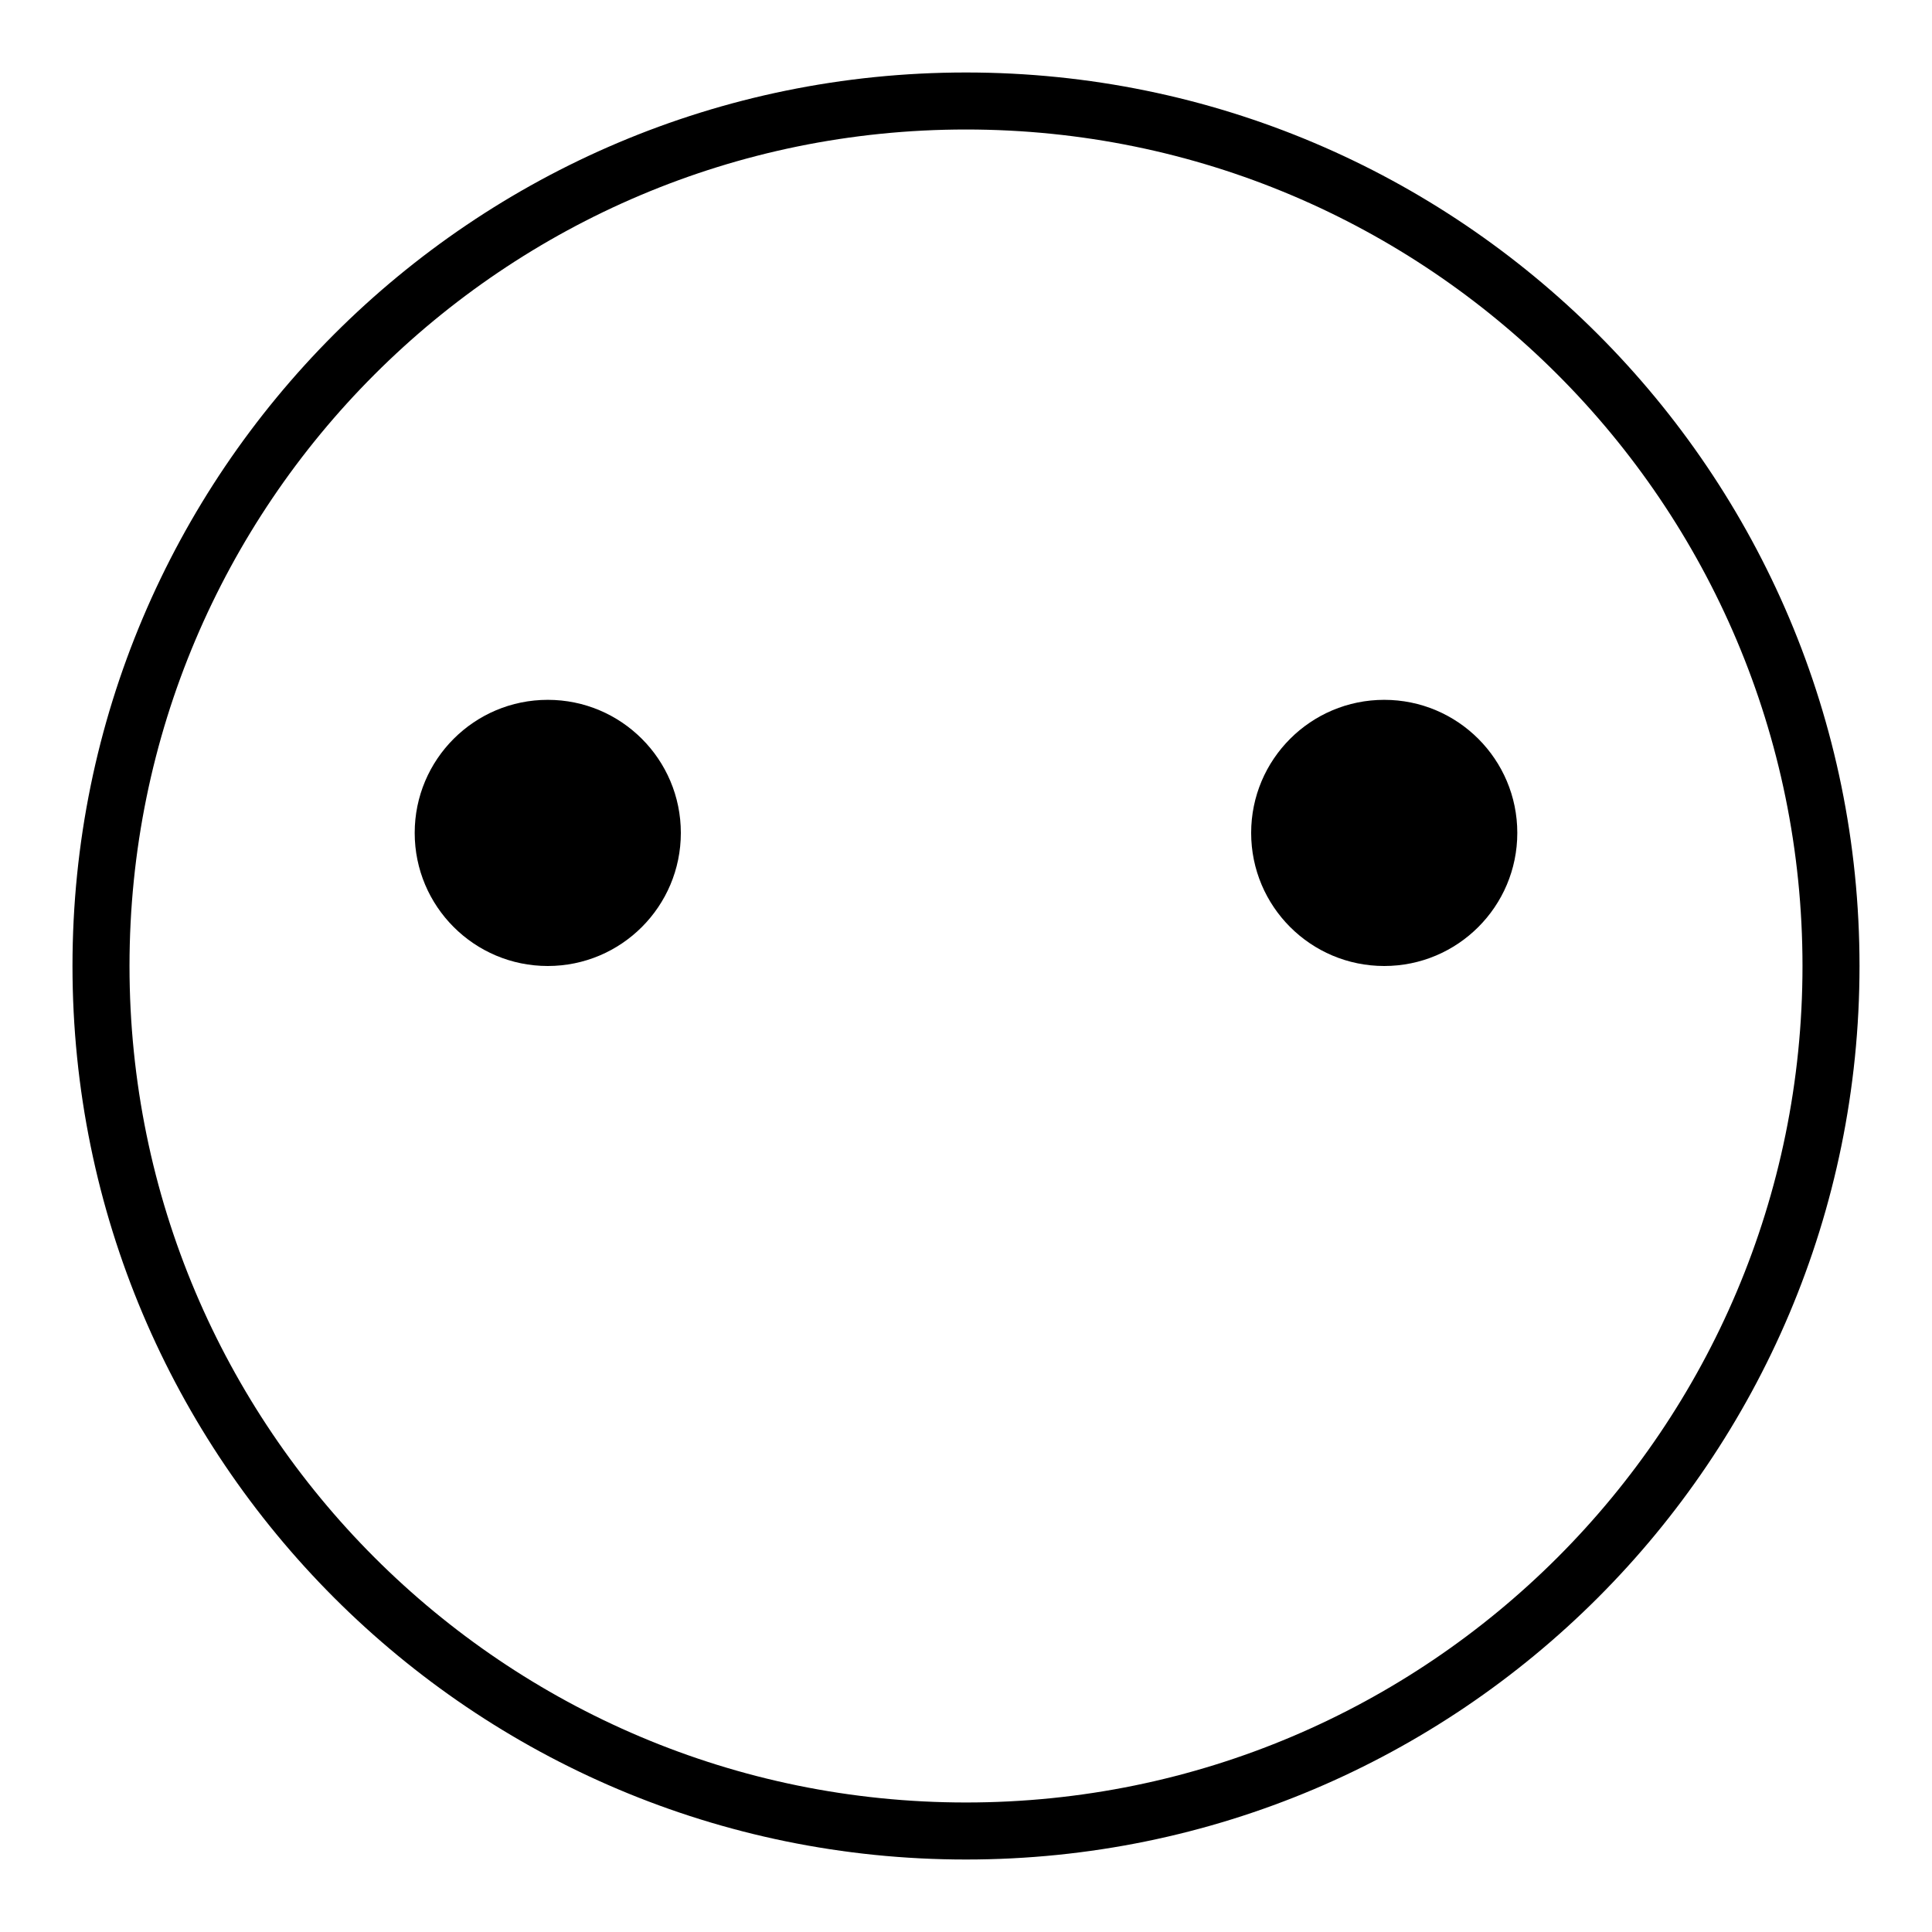
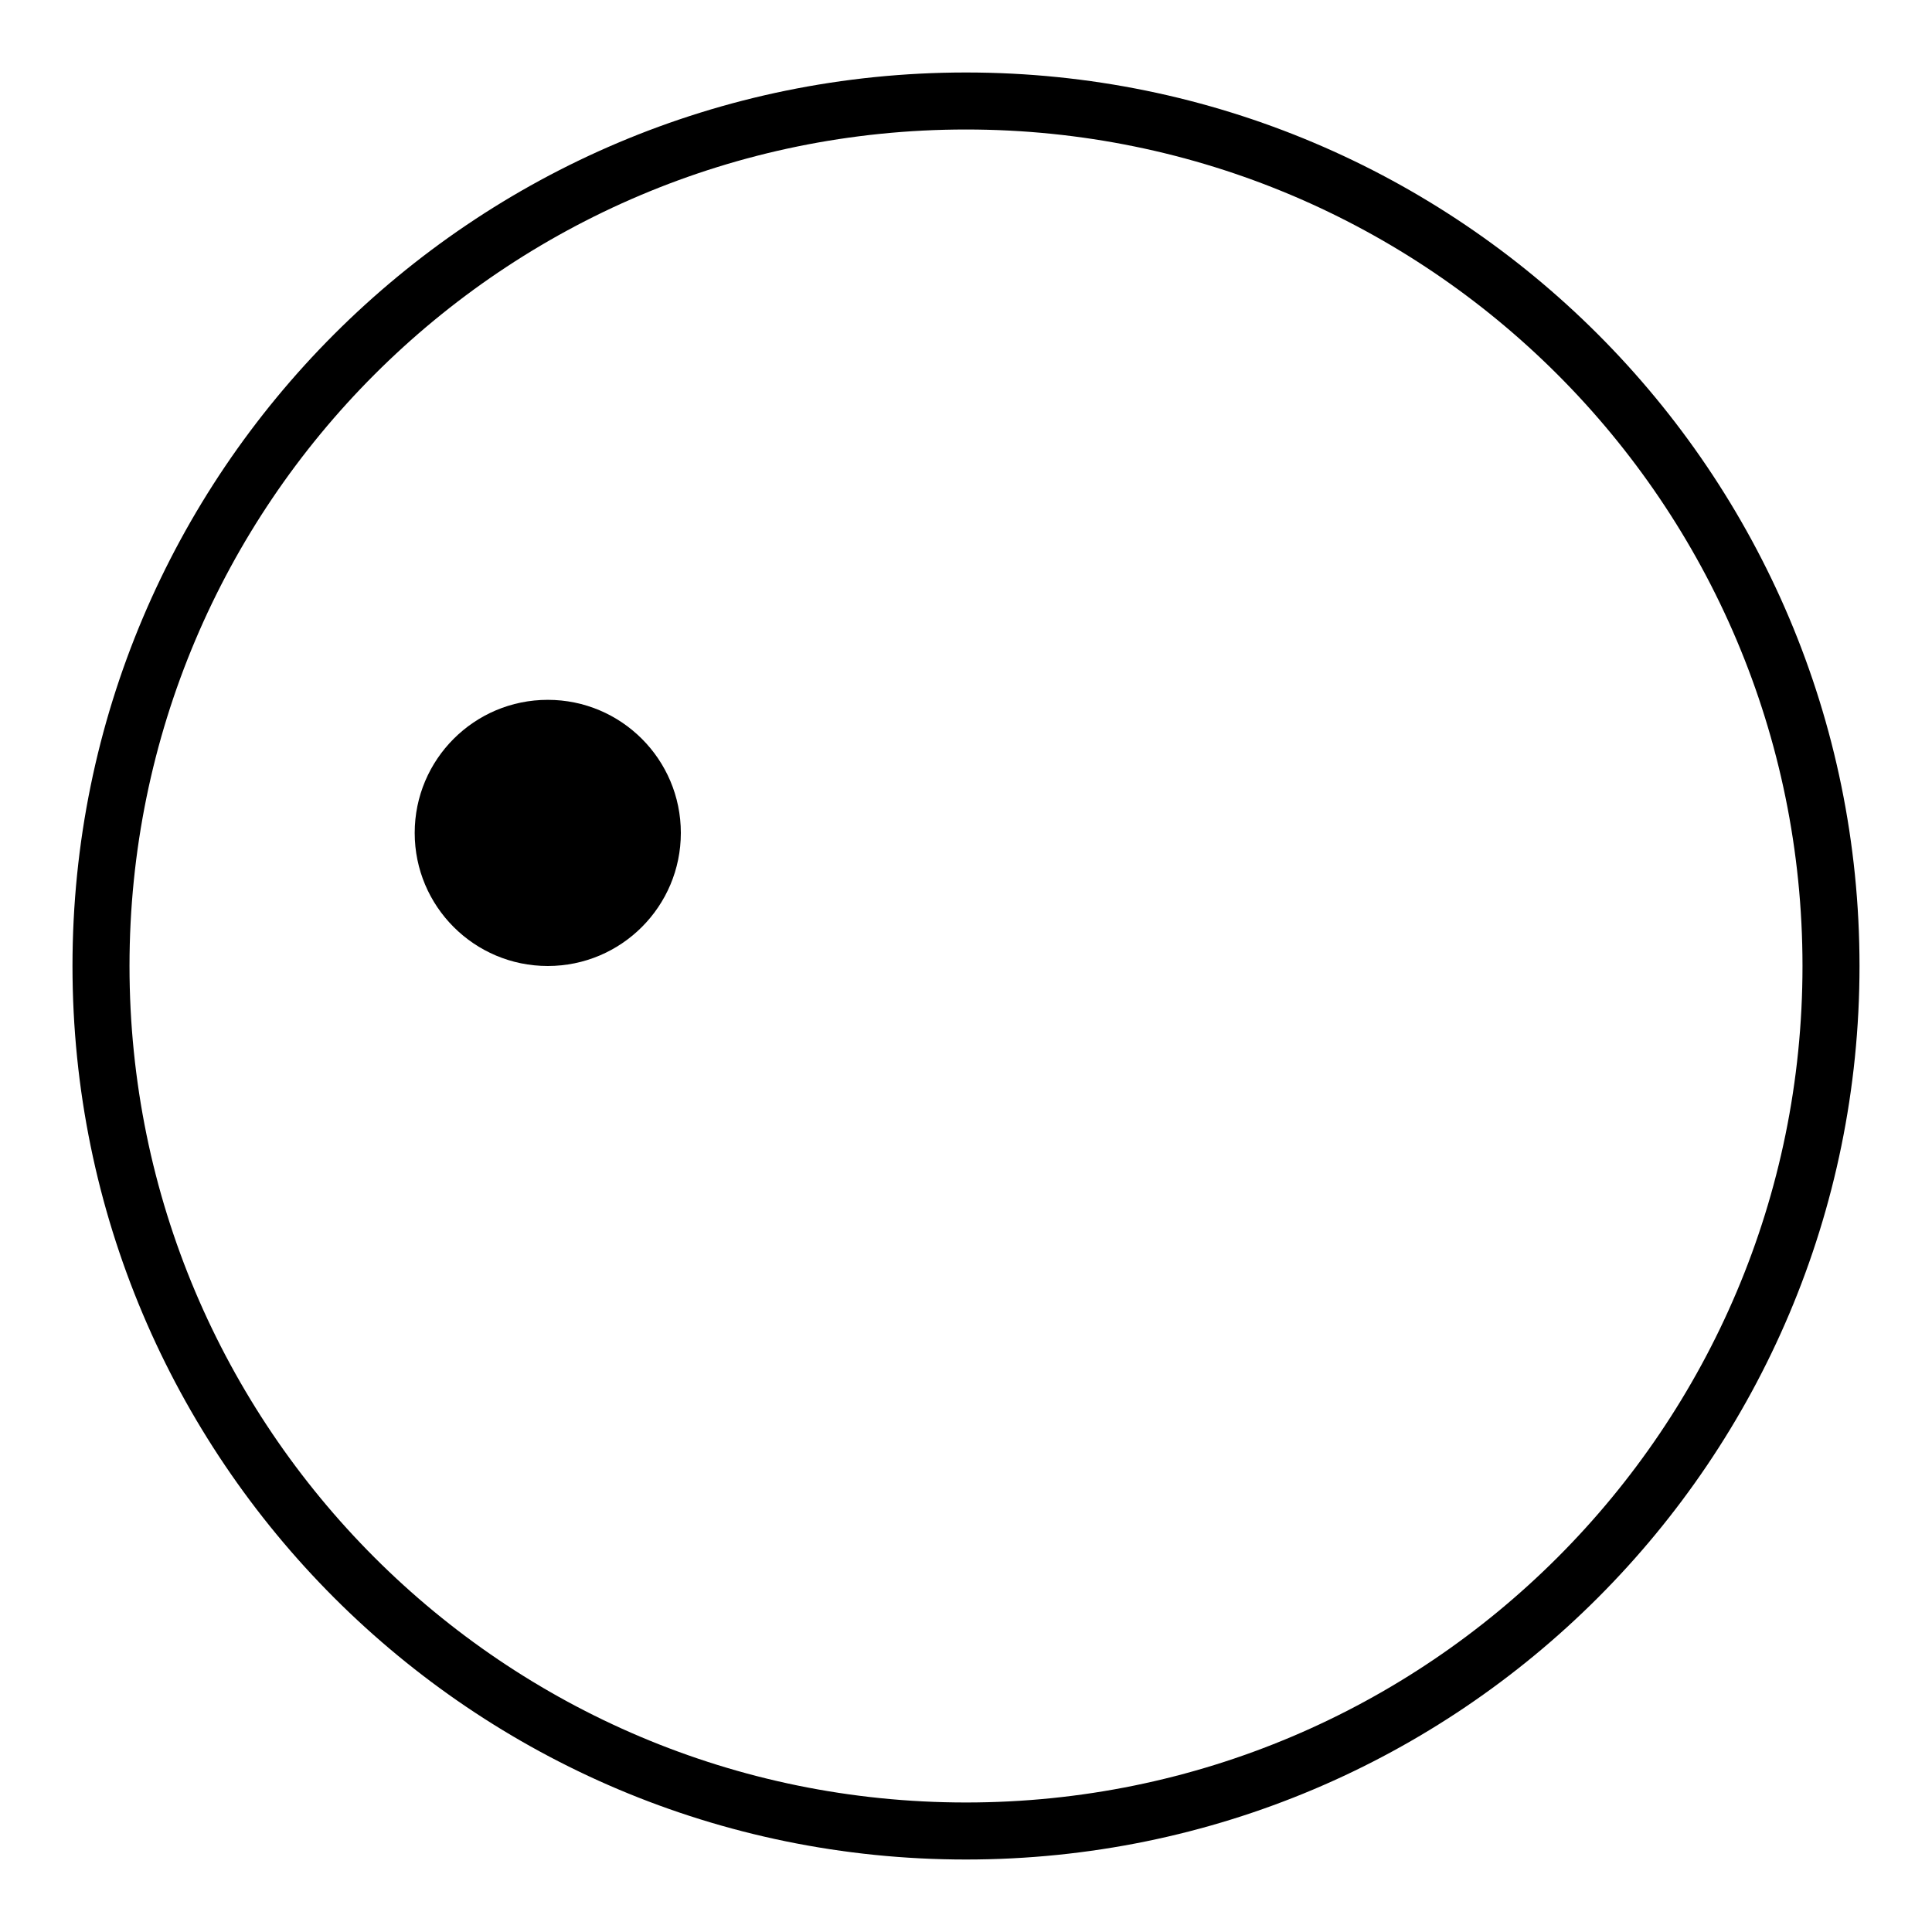
<svg xmlns="http://www.w3.org/2000/svg" fill="#000000" width="800px" height="800px" version="1.1" viewBox="144 144 512 512">
  <g fill-rule="evenodd">
-     <path d="m400 636.79c130.77 0 236.79-106.02 236.79-236.79 0-130.78-106.02-236.79-236.79-236.79-130.78 0-236.79 106.02-236.79 236.79 0 130.77 106.02 236.79 236.79 236.79zm0-15.113c122.43 0 221.68-99.25 221.68-221.68 0-122.43-99.25-221.68-221.68-221.68-122.43 0-221.68 99.246-221.68 221.68 0 122.43 99.246 221.68 221.68 221.68z" />
+     <path d="m400 636.79c130.77 0 236.79-106.02 236.79-236.79 0-130.78-106.02-236.79-236.79-236.79-130.78 0-236.79 106.02-236.79 236.79 0 130.77 106.02 236.79 236.79 236.79zm0-15.113c122.43 0 221.68-99.25 221.68-221.68 0-122.43-99.25-221.68-221.68-221.68-122.43 0-221.68 99.246-221.68 221.68 0 122.43 99.246 221.68 221.68 221.68" />
    <path d="m324.43 364.73c0 19.48-15.789 35.27-35.266 35.27-19.477 0-35.266-15.789-35.266-35.27 0-19.477 15.789-35.266 35.266-35.266 19.477 0 35.266 15.789 35.266 35.266" />
-     <path d="m546.1 364.73c0 19.48-15.789 35.27-35.266 35.27-19.477 0-35.266-15.789-35.266-35.27 0-19.477 15.789-35.266 35.266-35.266 19.477 0 35.266 15.789 35.266 35.266" />
  </g>
</svg>